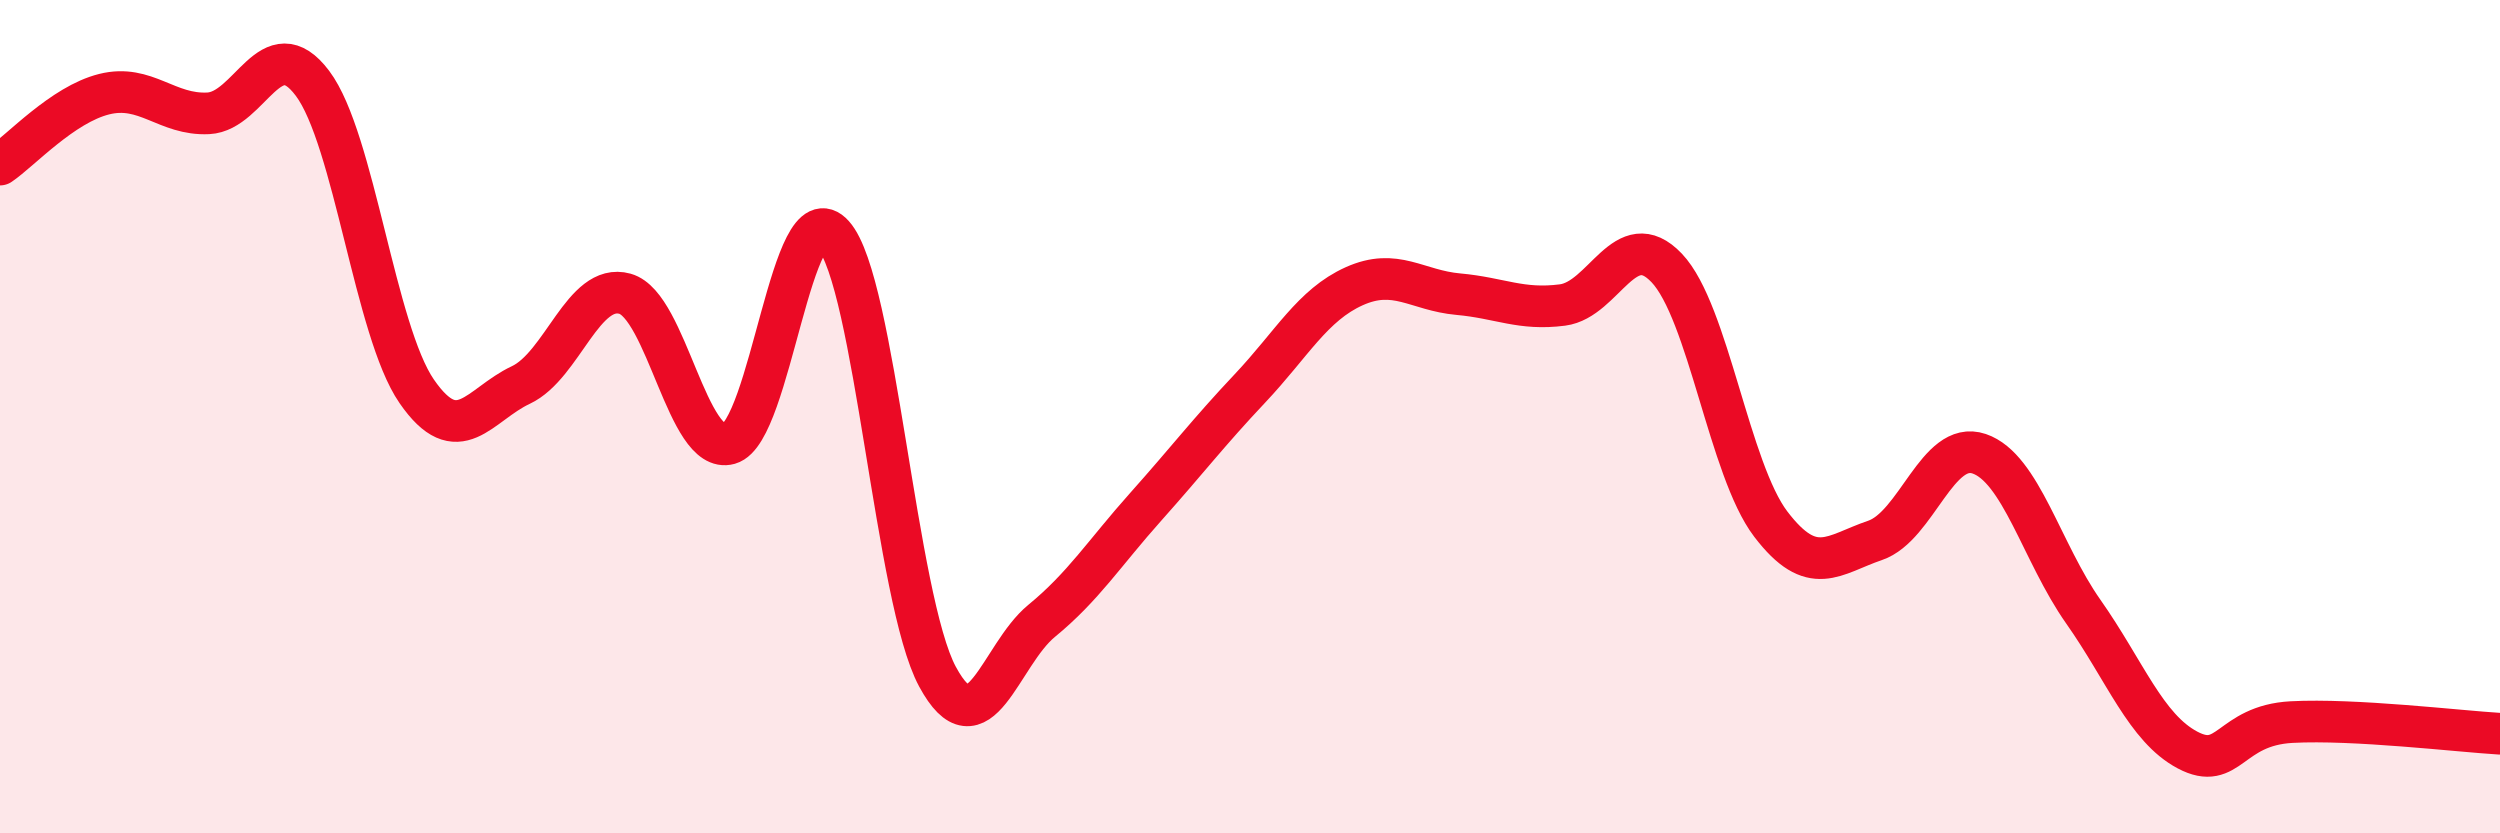
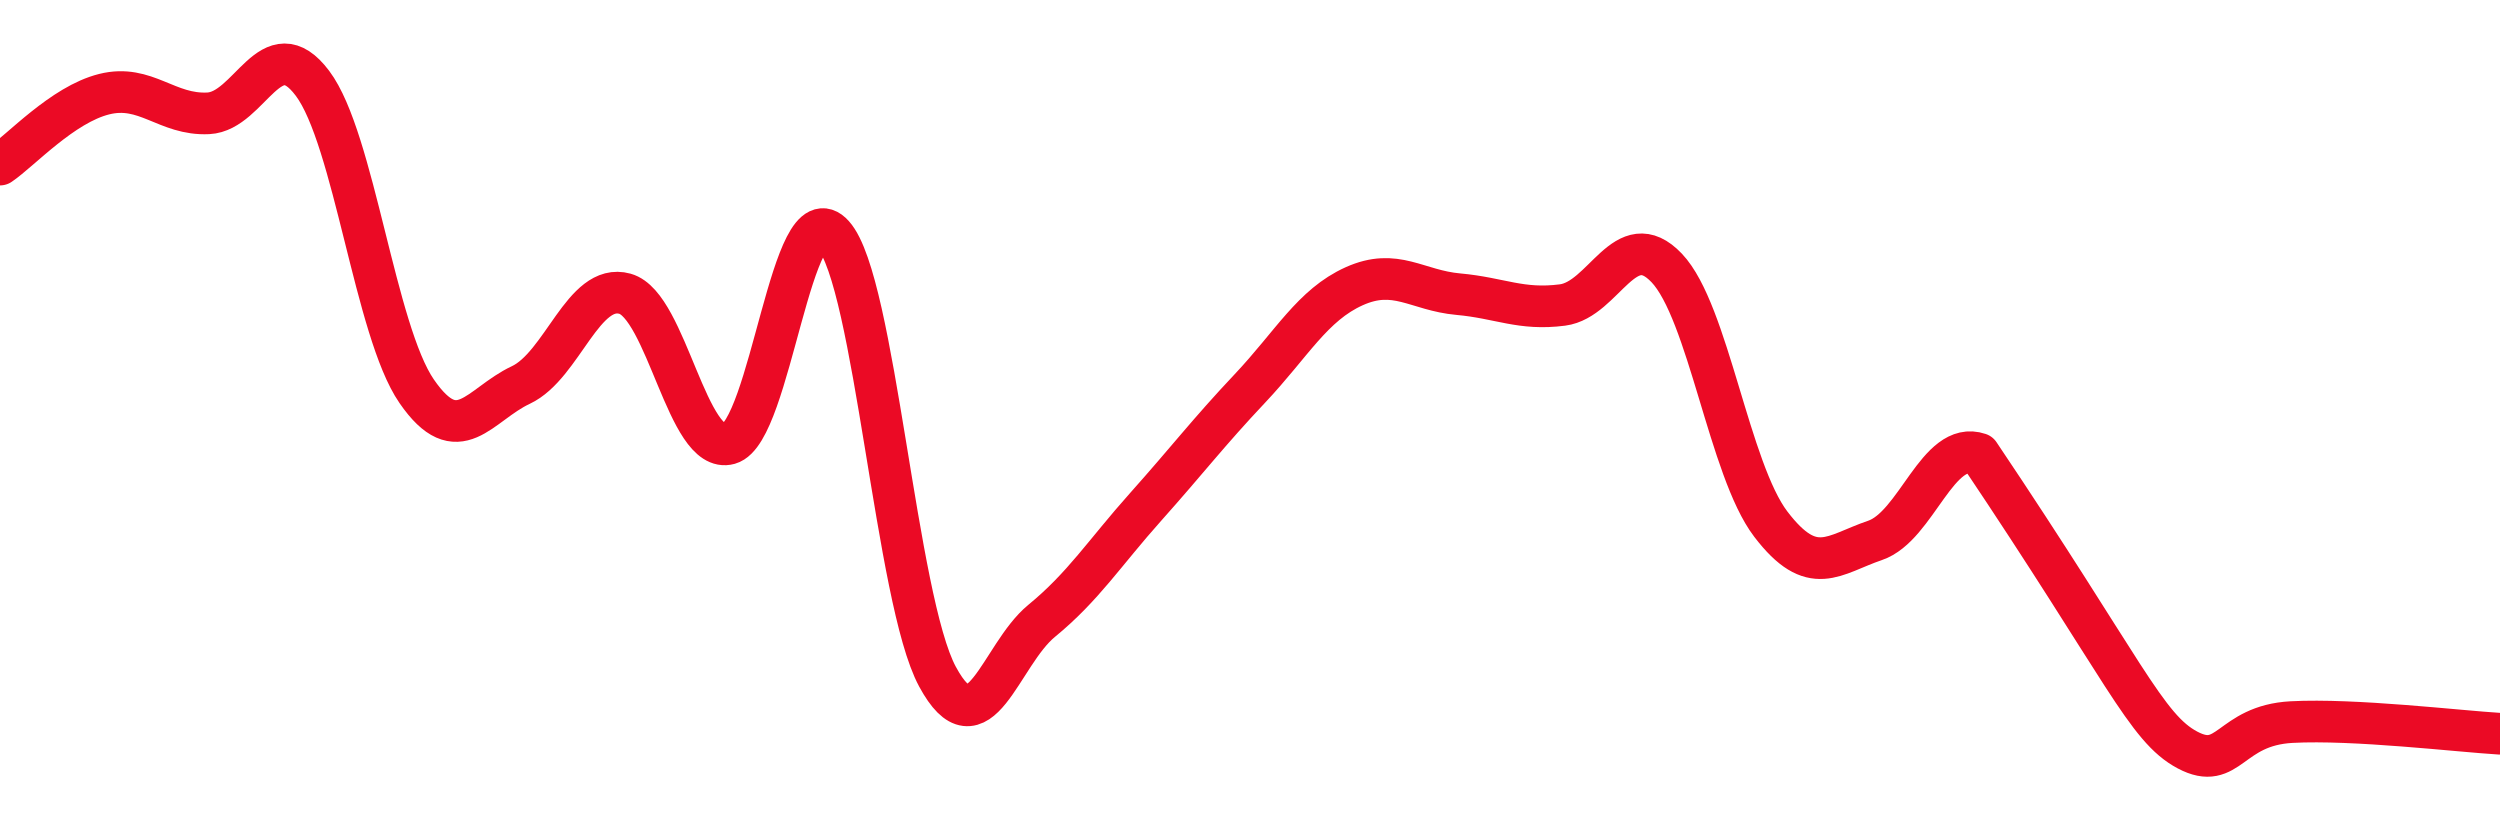
<svg xmlns="http://www.w3.org/2000/svg" width="60" height="20" viewBox="0 0 60 20">
-   <path d="M 0,3.95 C 0.5,3.61 1.5,2.51 2.5,2.26 C 3.5,2.01 4,2.77 5,2.72 C 6,2.67 6.5,0.67 7.5,2 C 8.5,3.33 9,7.94 10,9.39 C 11,10.84 11.5,9.71 12.5,9.24 C 13.5,8.77 14,6.77 15,7.05 C 16,7.33 16.5,10.93 17.5,10.65 C 18.5,10.37 19,4.52 20,5.64 C 21,6.76 21.5,14.39 22.5,16.24 C 23.5,18.09 24,15.72 25,14.9 C 26,14.08 26.5,13.28 27.5,12.16 C 28.5,11.04 29,10.38 30,9.32 C 31,8.26 31.5,7.32 32.5,6.87 C 33.5,6.42 34,6.97 35,7.06 C 36,7.15 36.5,7.45 37.5,7.32 C 38.5,7.19 39,5.38 40,6.43 C 41,7.48 41.5,11.27 42.5,12.58 C 43.5,13.89 44,13.31 45,12.97 C 46,12.63 46.5,10.55 47.5,10.89 C 48.5,11.23 49,13.26 50,14.68 C 51,16.1 51.5,17.47 52.5,18 C 53.5,18.53 53.5,17.41 55,17.33 C 56.5,17.25 59,17.55 60,17.61L60 20L0 20Z" fill="#EB0A25" opacity="0.1" stroke-linecap="round" stroke-linejoin="round" />
-   <path d="M 0,3.95 C 0.5,3.61 1.5,2.51 2.5,2.26 C 3.5,2.01 4,2.77 5,2.72 C 6,2.67 6.5,0.67 7.5,2 C 8.5,3.33 9,7.94 10,9.39 C 11,10.84 11.5,9.71 12.5,9.24 C 13.5,8.77 14,6.77 15,7.05 C 16,7.33 16.5,10.93 17.5,10.65 C 18.5,10.37 19,4.52 20,5.64 C 21,6.76 21.5,14.39 22.5,16.24 C 23.5,18.09 24,15.72 25,14.9 C 26,14.08 26.5,13.28 27.5,12.16 C 28.5,11.04 29,10.38 30,9.32 C 31,8.26 31.5,7.32 32.5,6.87 C 33.5,6.42 34,6.97 35,7.06 C 36,7.15 36.5,7.45 37.5,7.32 C 38.5,7.19 39,5.38 40,6.43 C 41,7.48 41.5,11.27 42.5,12.58 C 43.5,13.89 44,13.31 45,12.97 C 46,12.63 46.5,10.55 47.5,10.89 C 48.5,11.23 49,13.26 50,14.68 C 51,16.1 51.5,17.47 52.5,18 C 53.5,18.53 53.5,17.41 55,17.33 C 56.5,17.25 59,17.55 60,17.61" stroke="#EB0A25" stroke-width="1" fill="none" stroke-linecap="round" stroke-linejoin="round" />
+   <path d="M 0,3.95 C 0.5,3.61 1.5,2.51 2.5,2.26 C 3.5,2.01 4,2.77 5,2.72 C 6,2.67 6.5,0.67 7.5,2 C 8.5,3.33 9,7.94 10,9.39 C 11,10.84 11.5,9.71 12.5,9.24 C 13.5,8.77 14,6.77 15,7.05 C 16,7.33 16.5,10.93 17.5,10.65 C 18.5,10.37 19,4.52 20,5.64 C 21,6.76 21.5,14.39 22.5,16.24 C 23.5,18.09 24,15.72 25,14.9 C 26,14.08 26.5,13.28 27.5,12.16 C 28.5,11.04 29,10.38 30,9.32 C 31,8.26 31.5,7.32 32.5,6.87 C 33.5,6.42 34,6.97 35,7.06 C 36,7.15 36.5,7.45 37.5,7.32 C 38.5,7.19 39,5.38 40,6.43 C 41,7.48 41.5,11.27 42.5,12.58 C 43.5,13.89 44,13.31 45,12.97 C 46,12.63 46.5,10.55 47.5,10.89 C 51,16.1 51.5,17.47 52.5,18 C 53.5,18.53 53.5,17.41 55,17.33 C 56.5,17.25 59,17.55 60,17.61" stroke="#EB0A25" stroke-width="1" fill="none" stroke-linecap="round" stroke-linejoin="round" />
</svg>